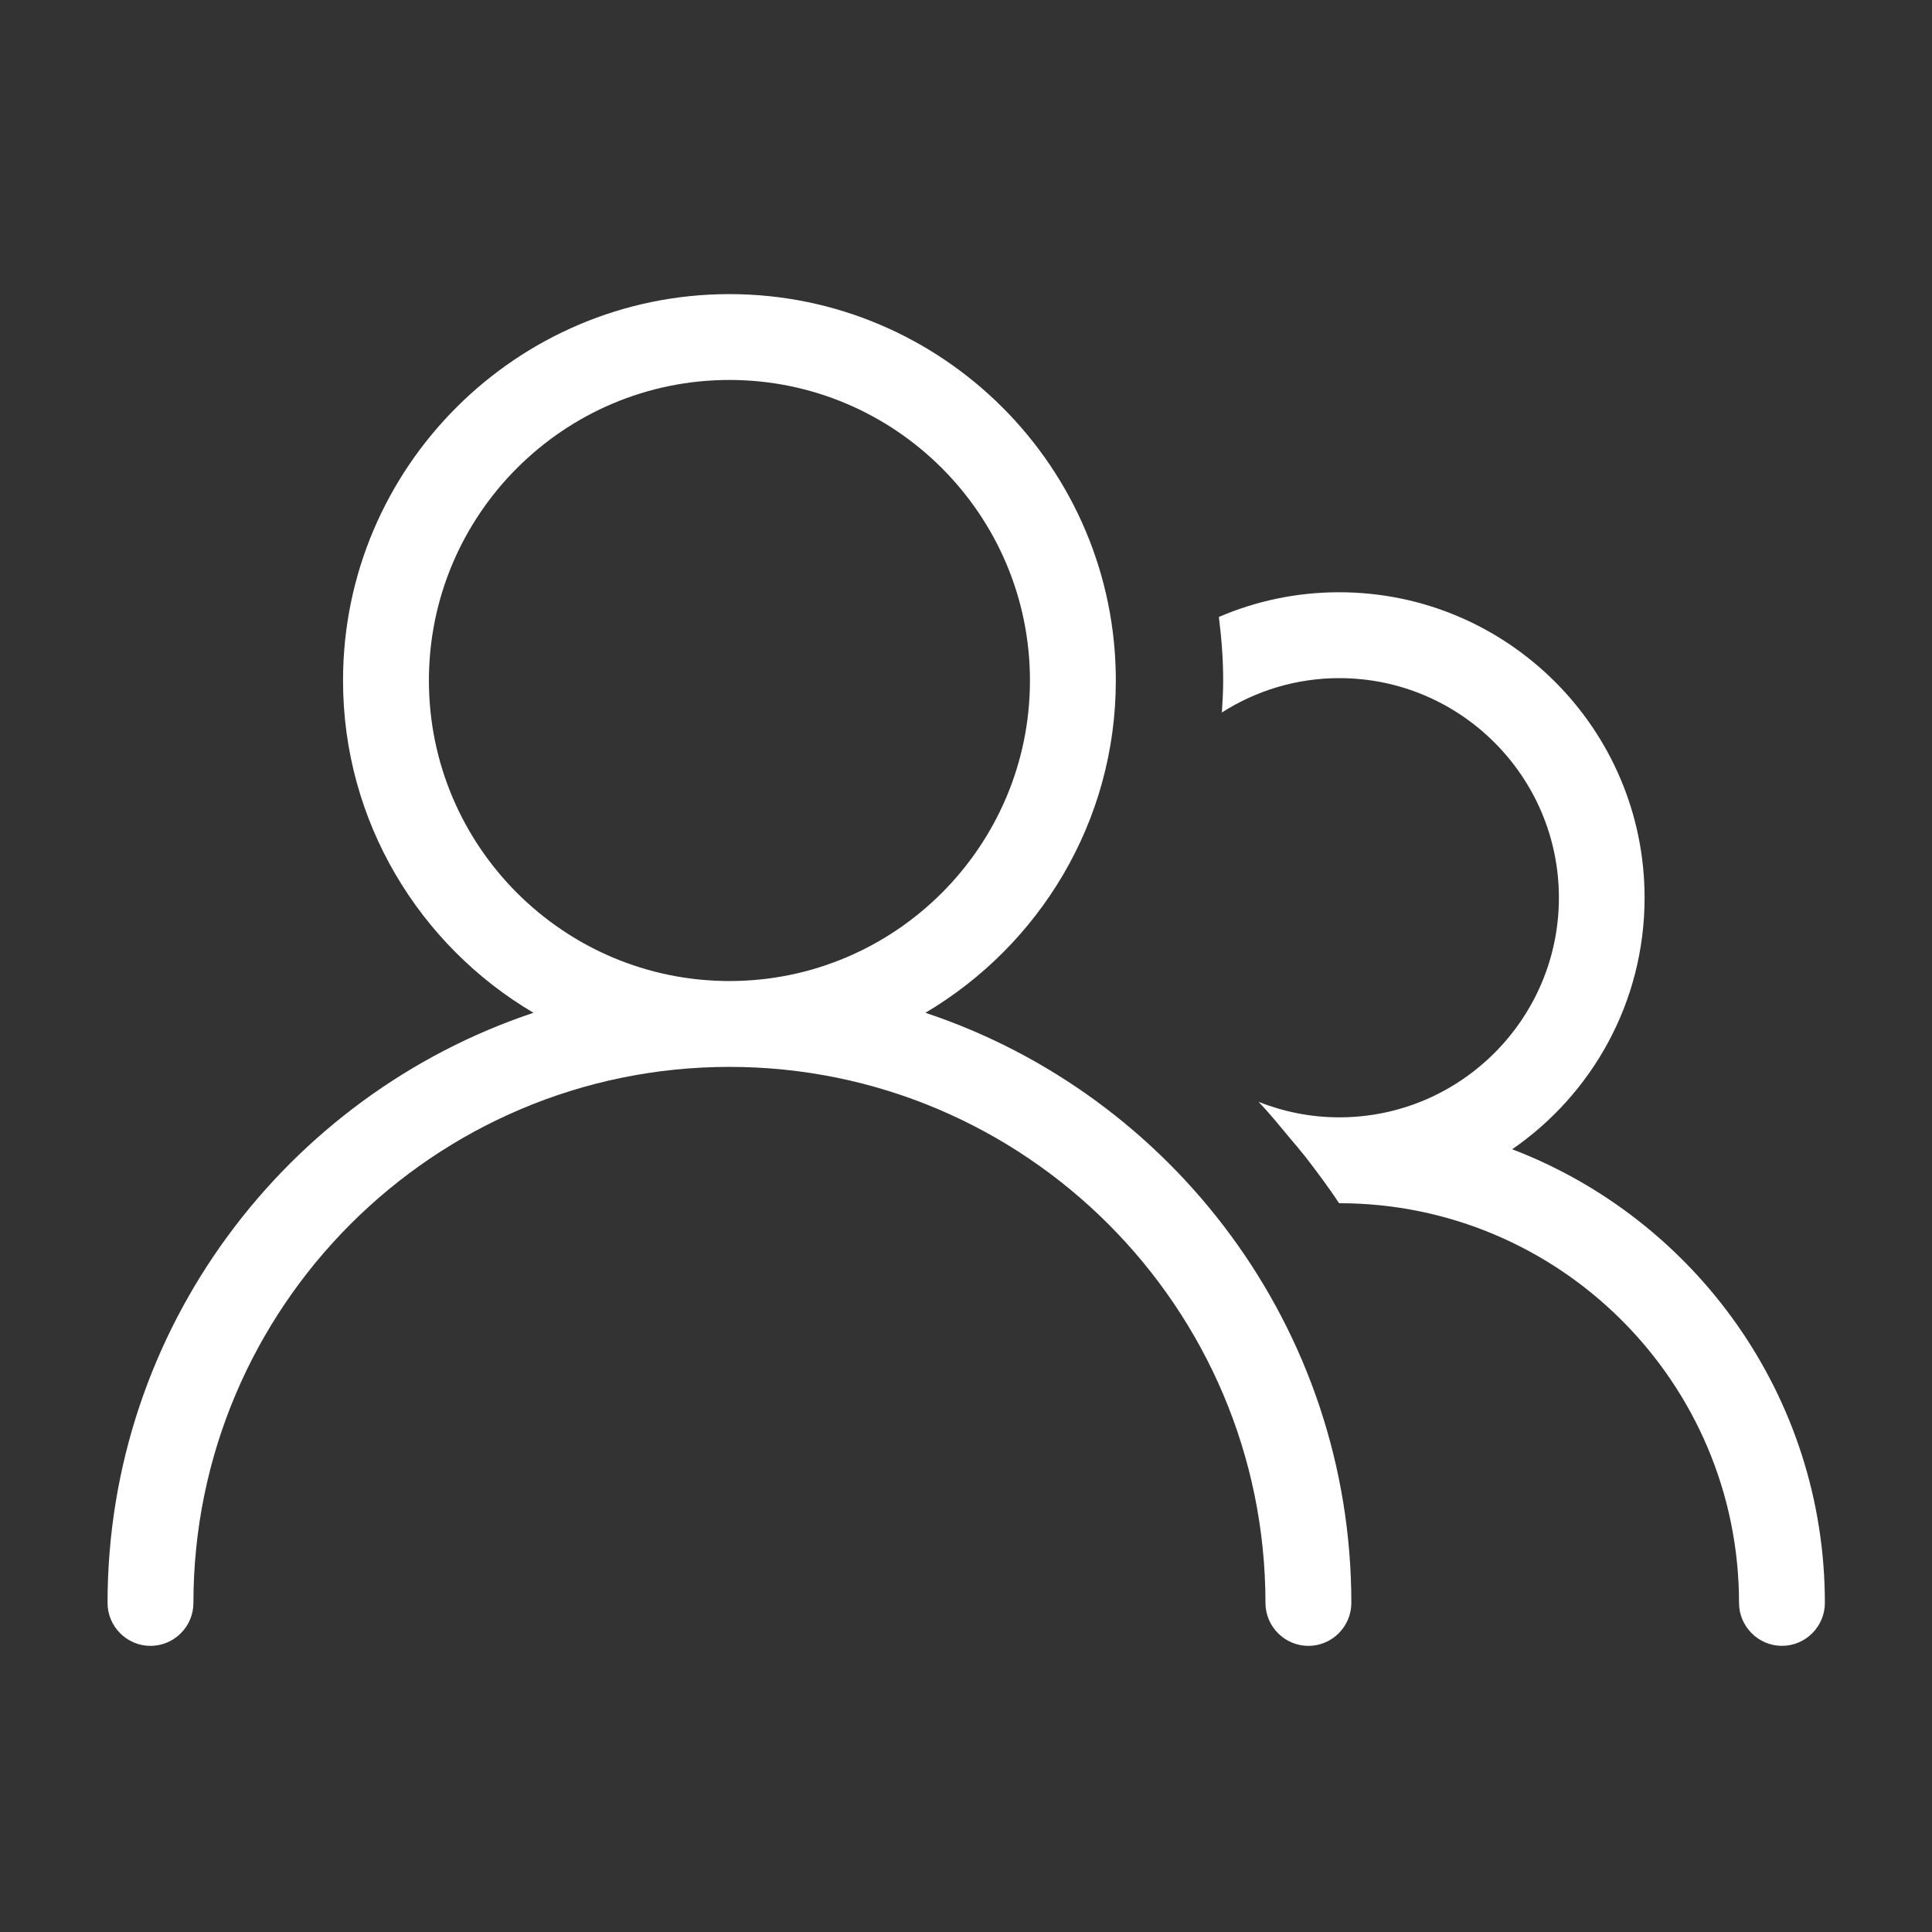
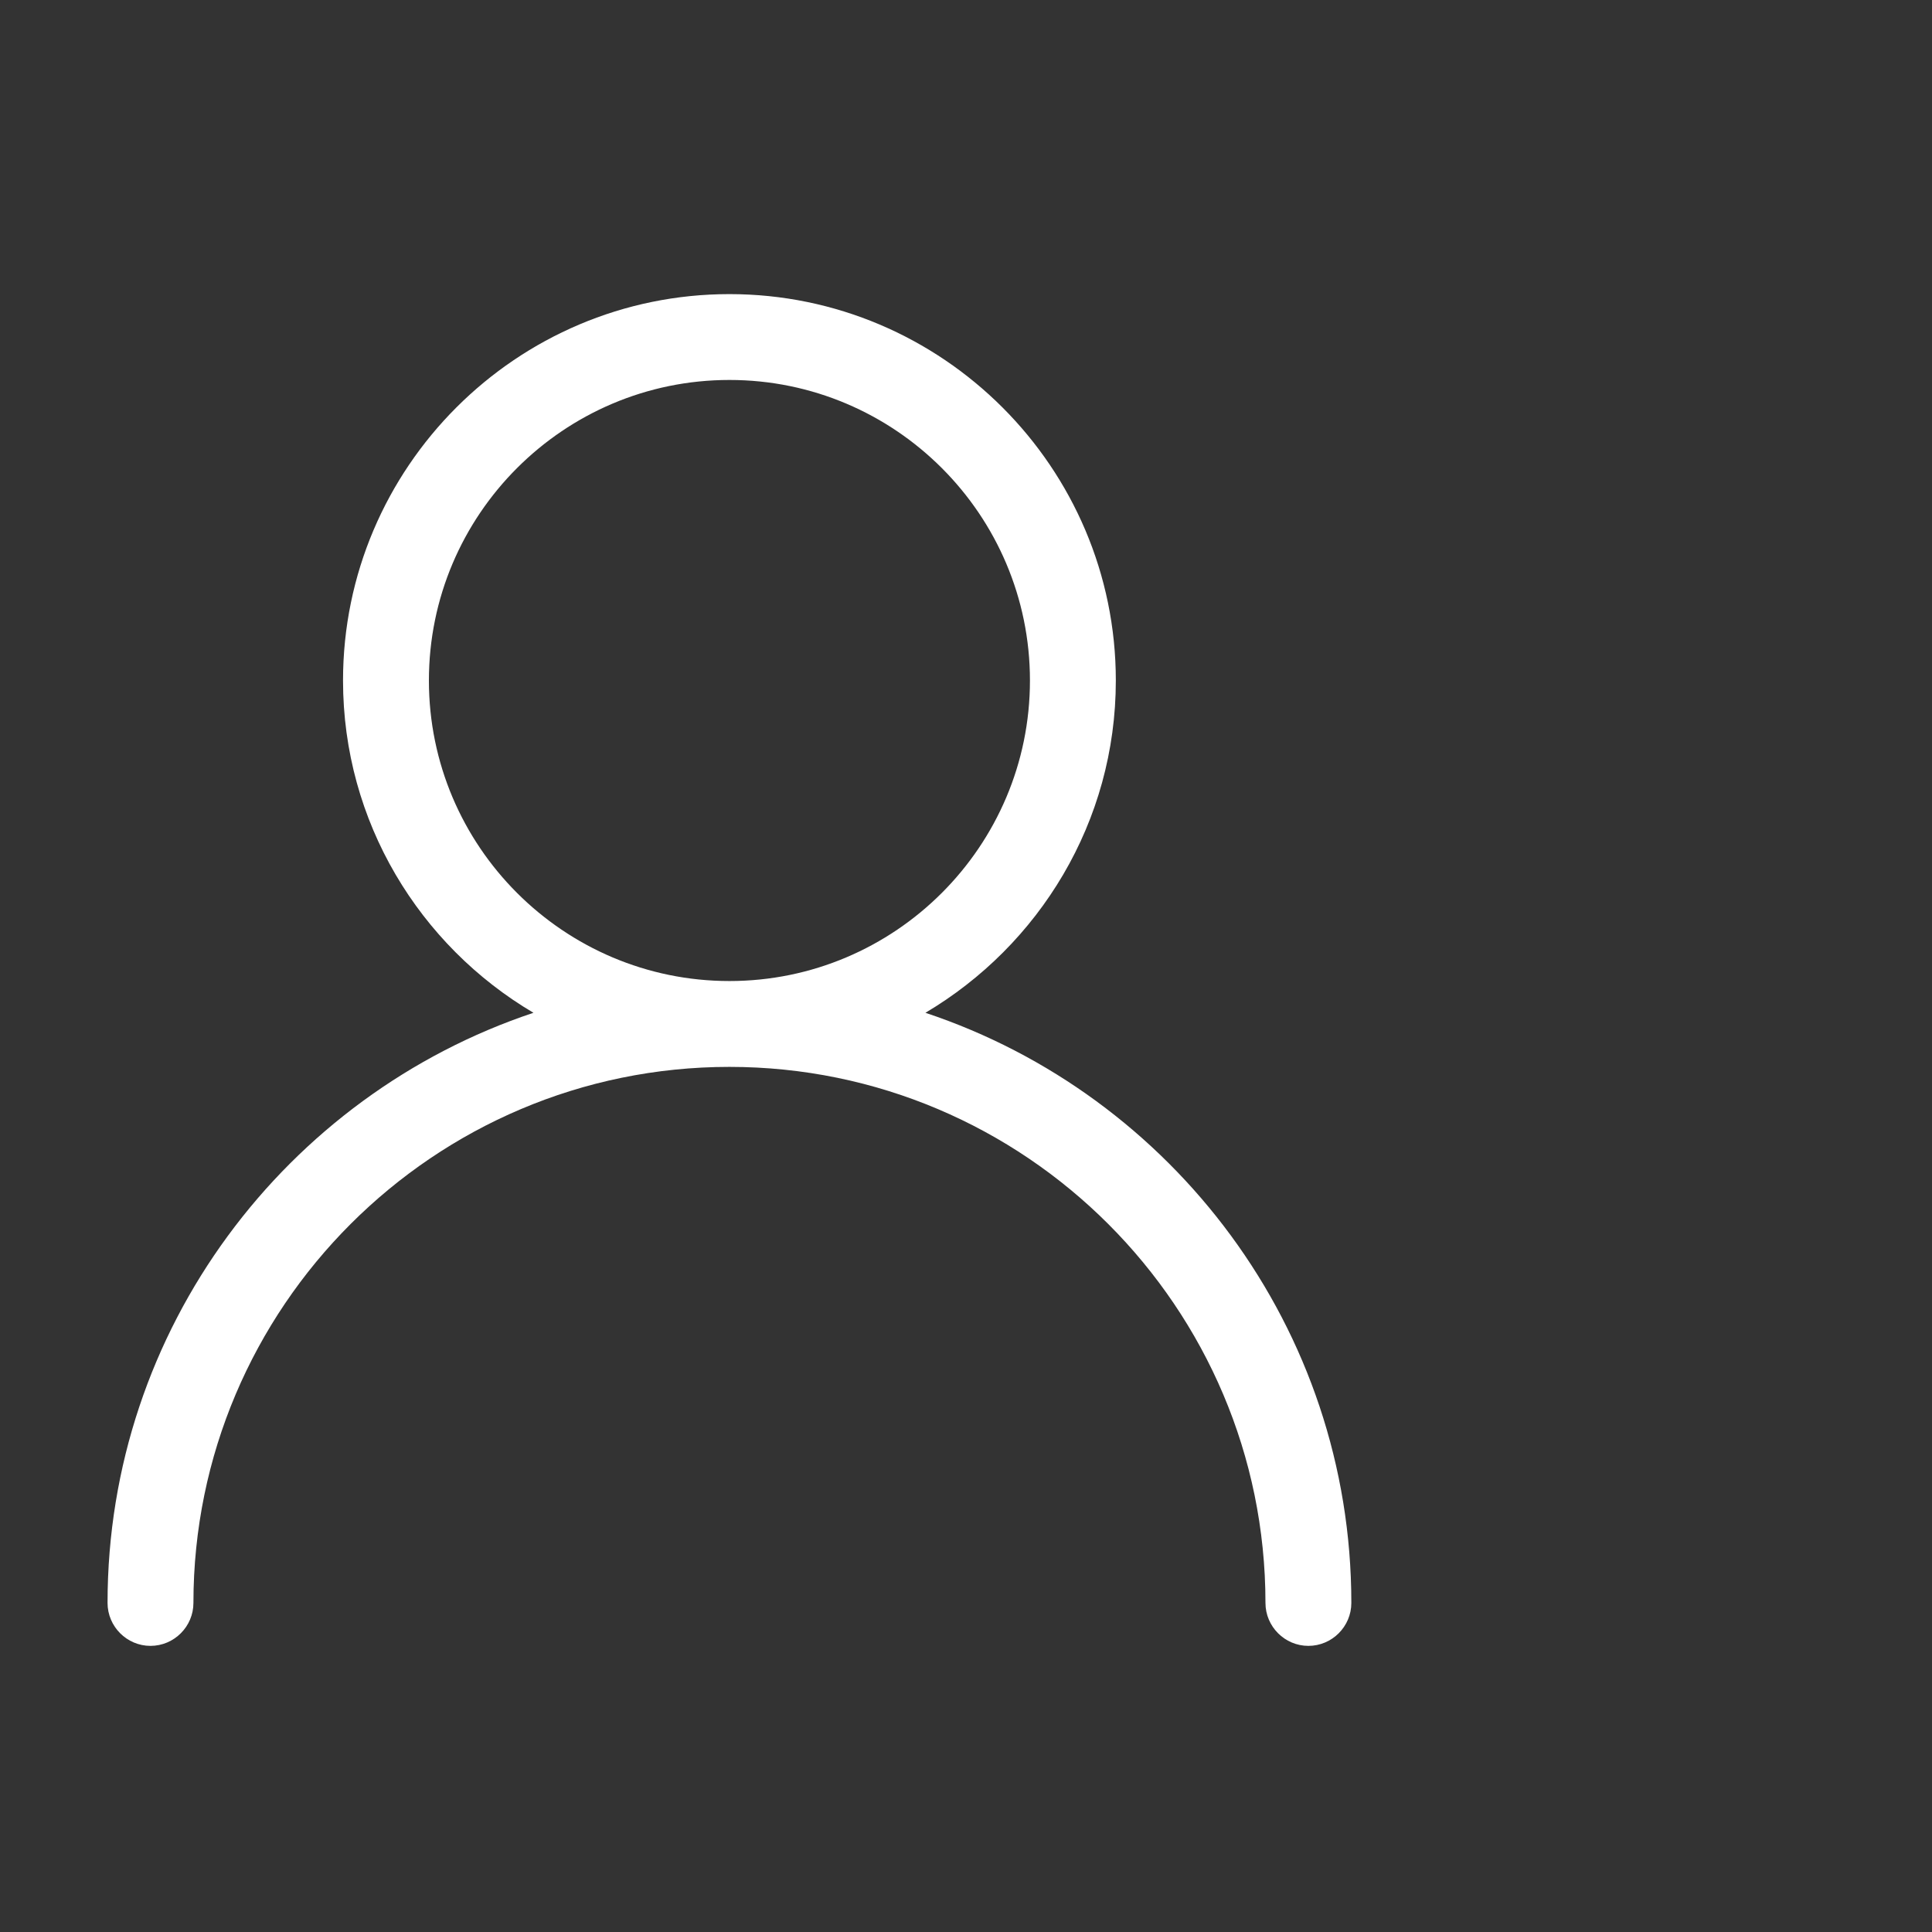
<svg xmlns="http://www.w3.org/2000/svg" width="60" height="60" viewBox="0 0 60 60" fill="none">
  <rect x="0" y="0" width="60" height="60" fill="#333333" stroke="none" />
  <path d="M28.74 31.453C32.273 29.36 34.653 25.527 34.653 21.134C34.653 14.52 29.267 9.134 22.653 9.134C16.04 9.134 10.653 14.52 10.653 21.134C10.653 25.527 13.033 29.367 16.567 31.453C8.893 34.014 3.34 41.26 3.34 49.78C3.34 50.514 3.94 51.114 4.673 51.114C5.407 51.114 6.007 50.514 6.007 49.78C6.007 40.6 13.473 33.133 22.653 33.133C31.833 33.133 39.3 40.6 39.3 49.78C39.3 50.514 39.9 51.114 40.633 51.114C41.367 51.114 41.967 50.514 41.967 49.78C41.967 41.254 36.413 34.007 28.74 31.453ZM13.32 21.134C13.32 15.987 17.506 11.8 22.653 11.8C27.8 11.8 31.986 15.987 31.986 21.134C31.986 26.28 27.8 30.467 22.653 30.467C17.506 30.467 13.32 26.28 13.32 21.134Z" fill="white" />
-   <path d="M46.96 35.693C49.447 33.98 51.074 31.12 51.074 27.88C51.074 22.647 46.82 18.393 41.587 18.393C40.26 18.393 39 18.667 37.853 19.16C37.934 19.807 37.987 20.46 37.987 21.127C37.987 21.46 37.967 21.793 37.947 22.127C39 21.453 40.254 21.06 41.593 21.06C45.353 21.06 48.413 24.12 48.413 27.88C48.413 31.64 45.353 34.7 41.593 34.7C40.707 34.7 39.867 34.527 39.087 34.22C39.407 34.553 39.7 34.913 39.993 35.267C40.18 35.487 40.367 35.707 40.547 35.933C40.907 36.4 41.26 36.873 41.587 37.367C41.587 37.367 41.587 37.367 41.593 37.367C48.44 37.367 54.007 42.933 54.007 49.78C54.007 50.513 54.607 51.113 55.34 51.113C56.074 51.113 56.673 50.513 56.673 49.78C56.673 43.353 52.633 37.86 46.967 35.693H46.96Z" fill="white" />
</svg>